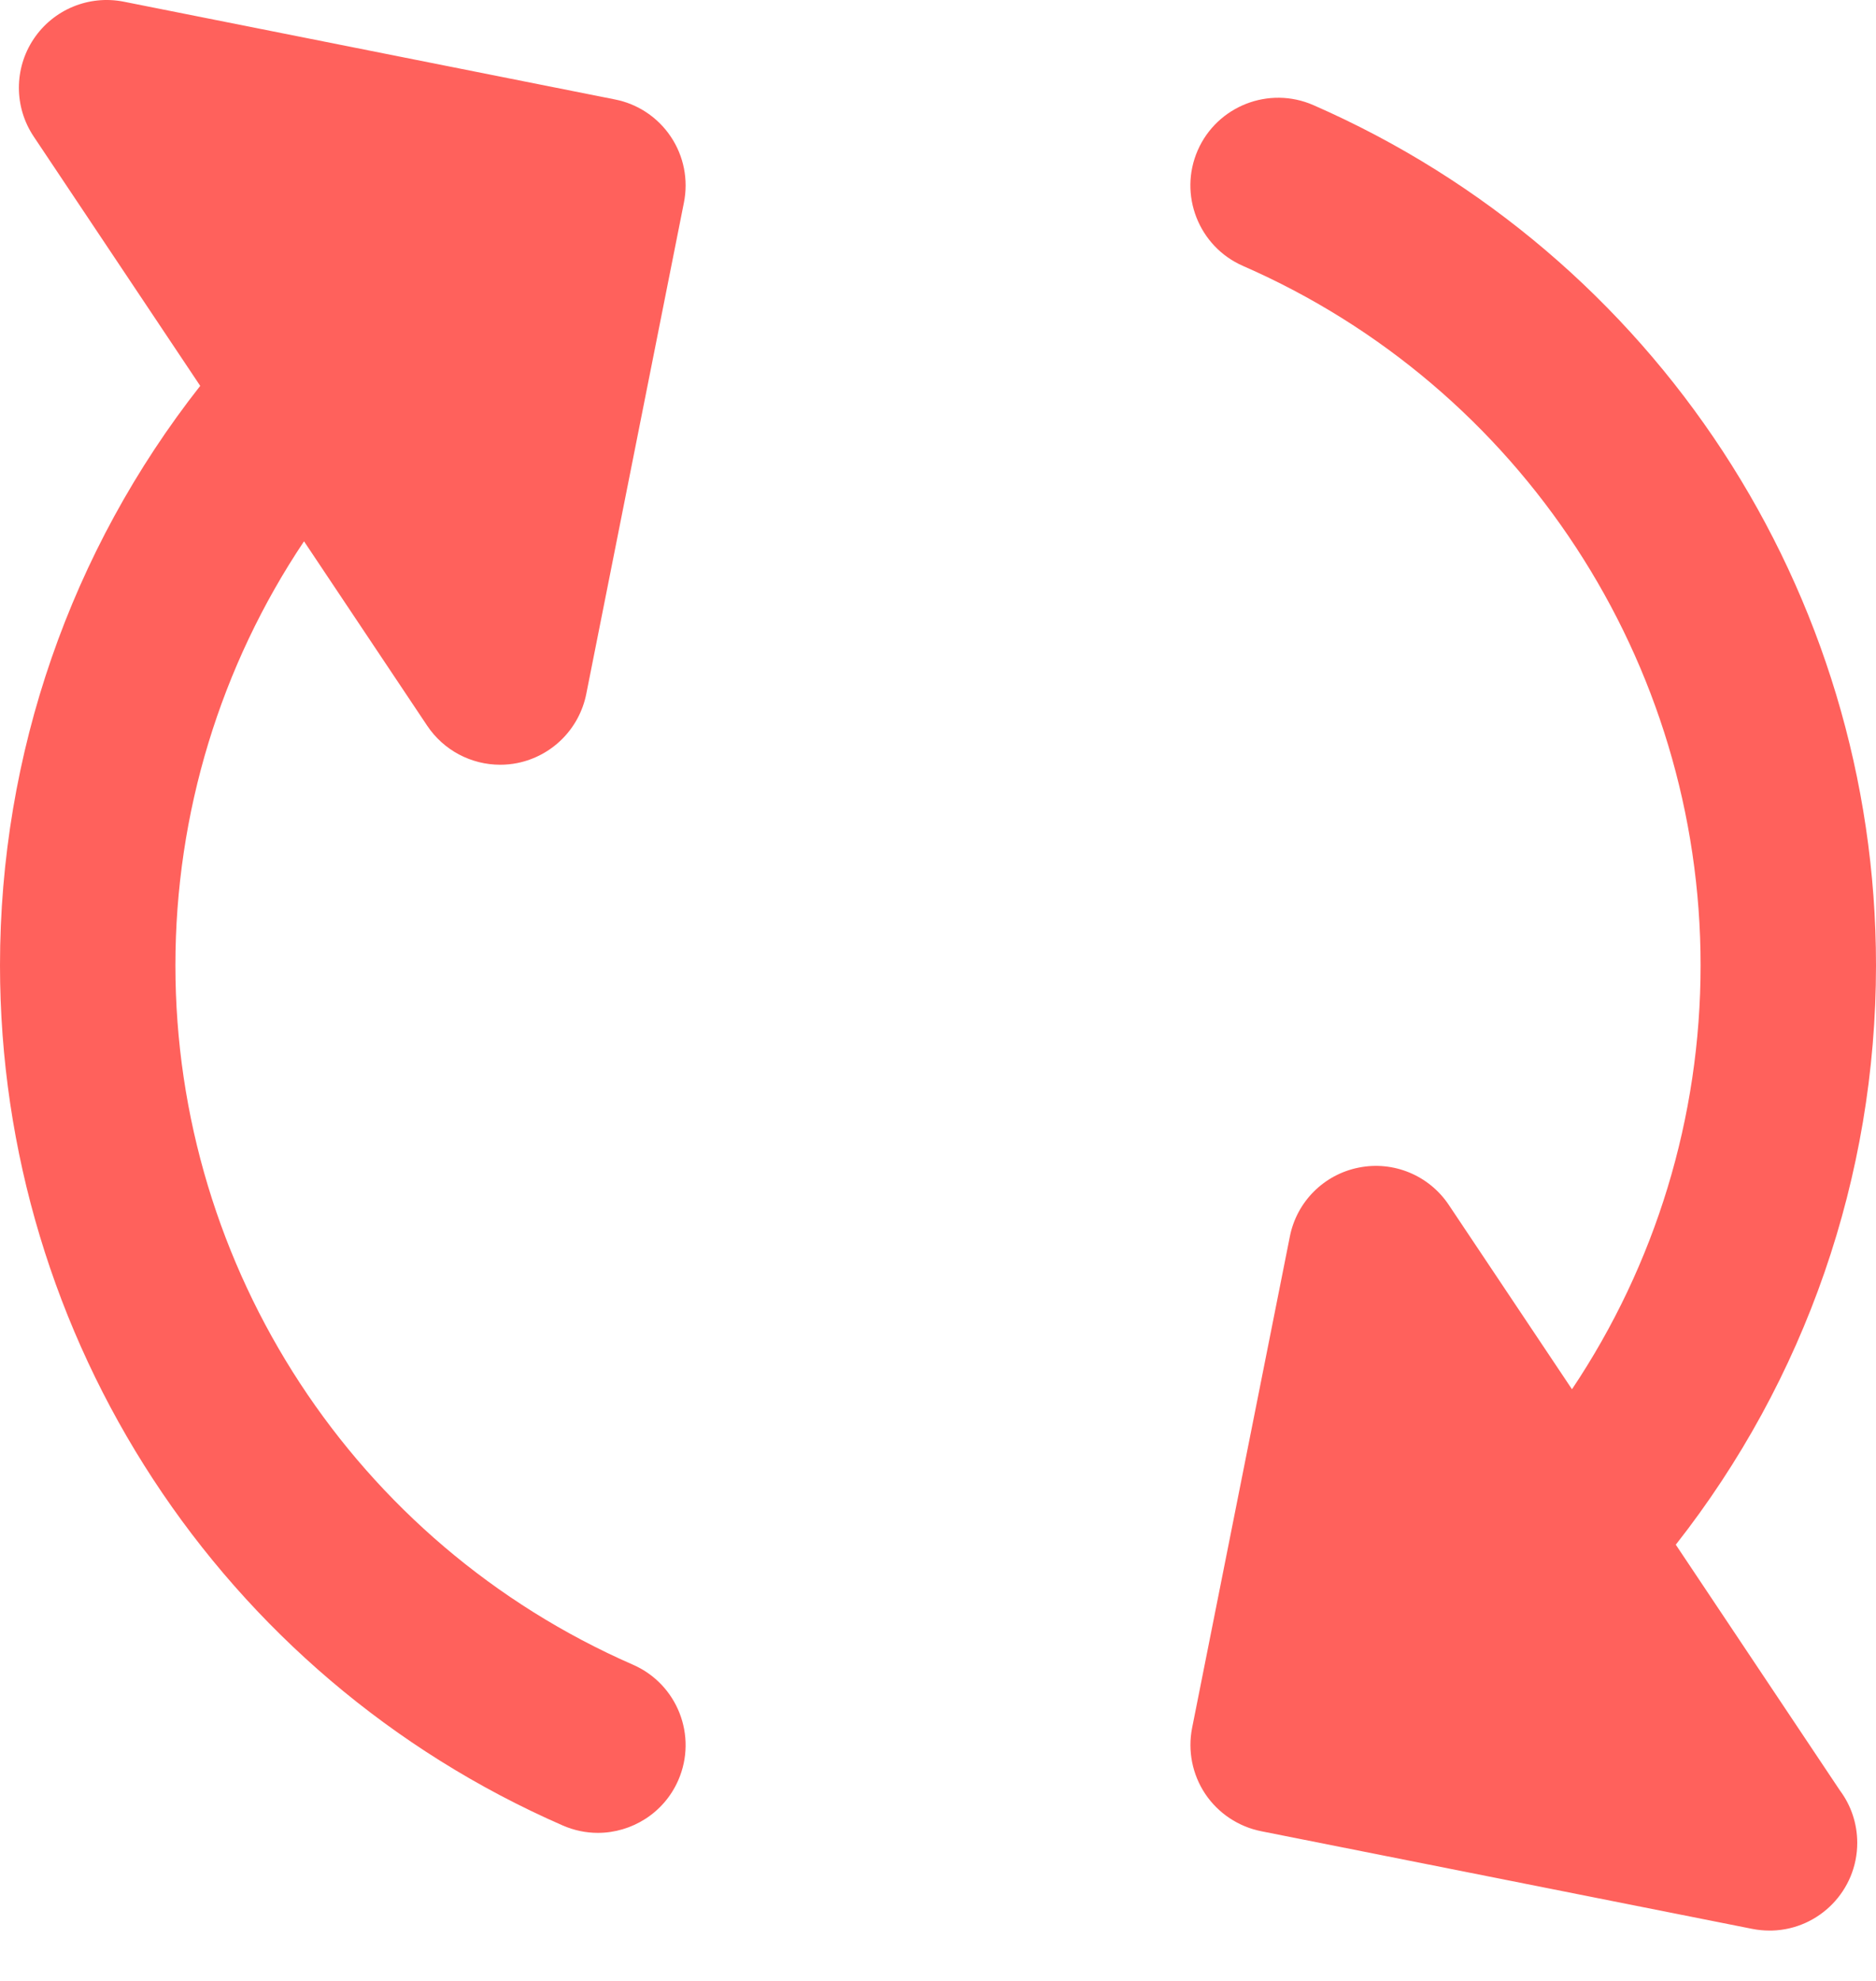
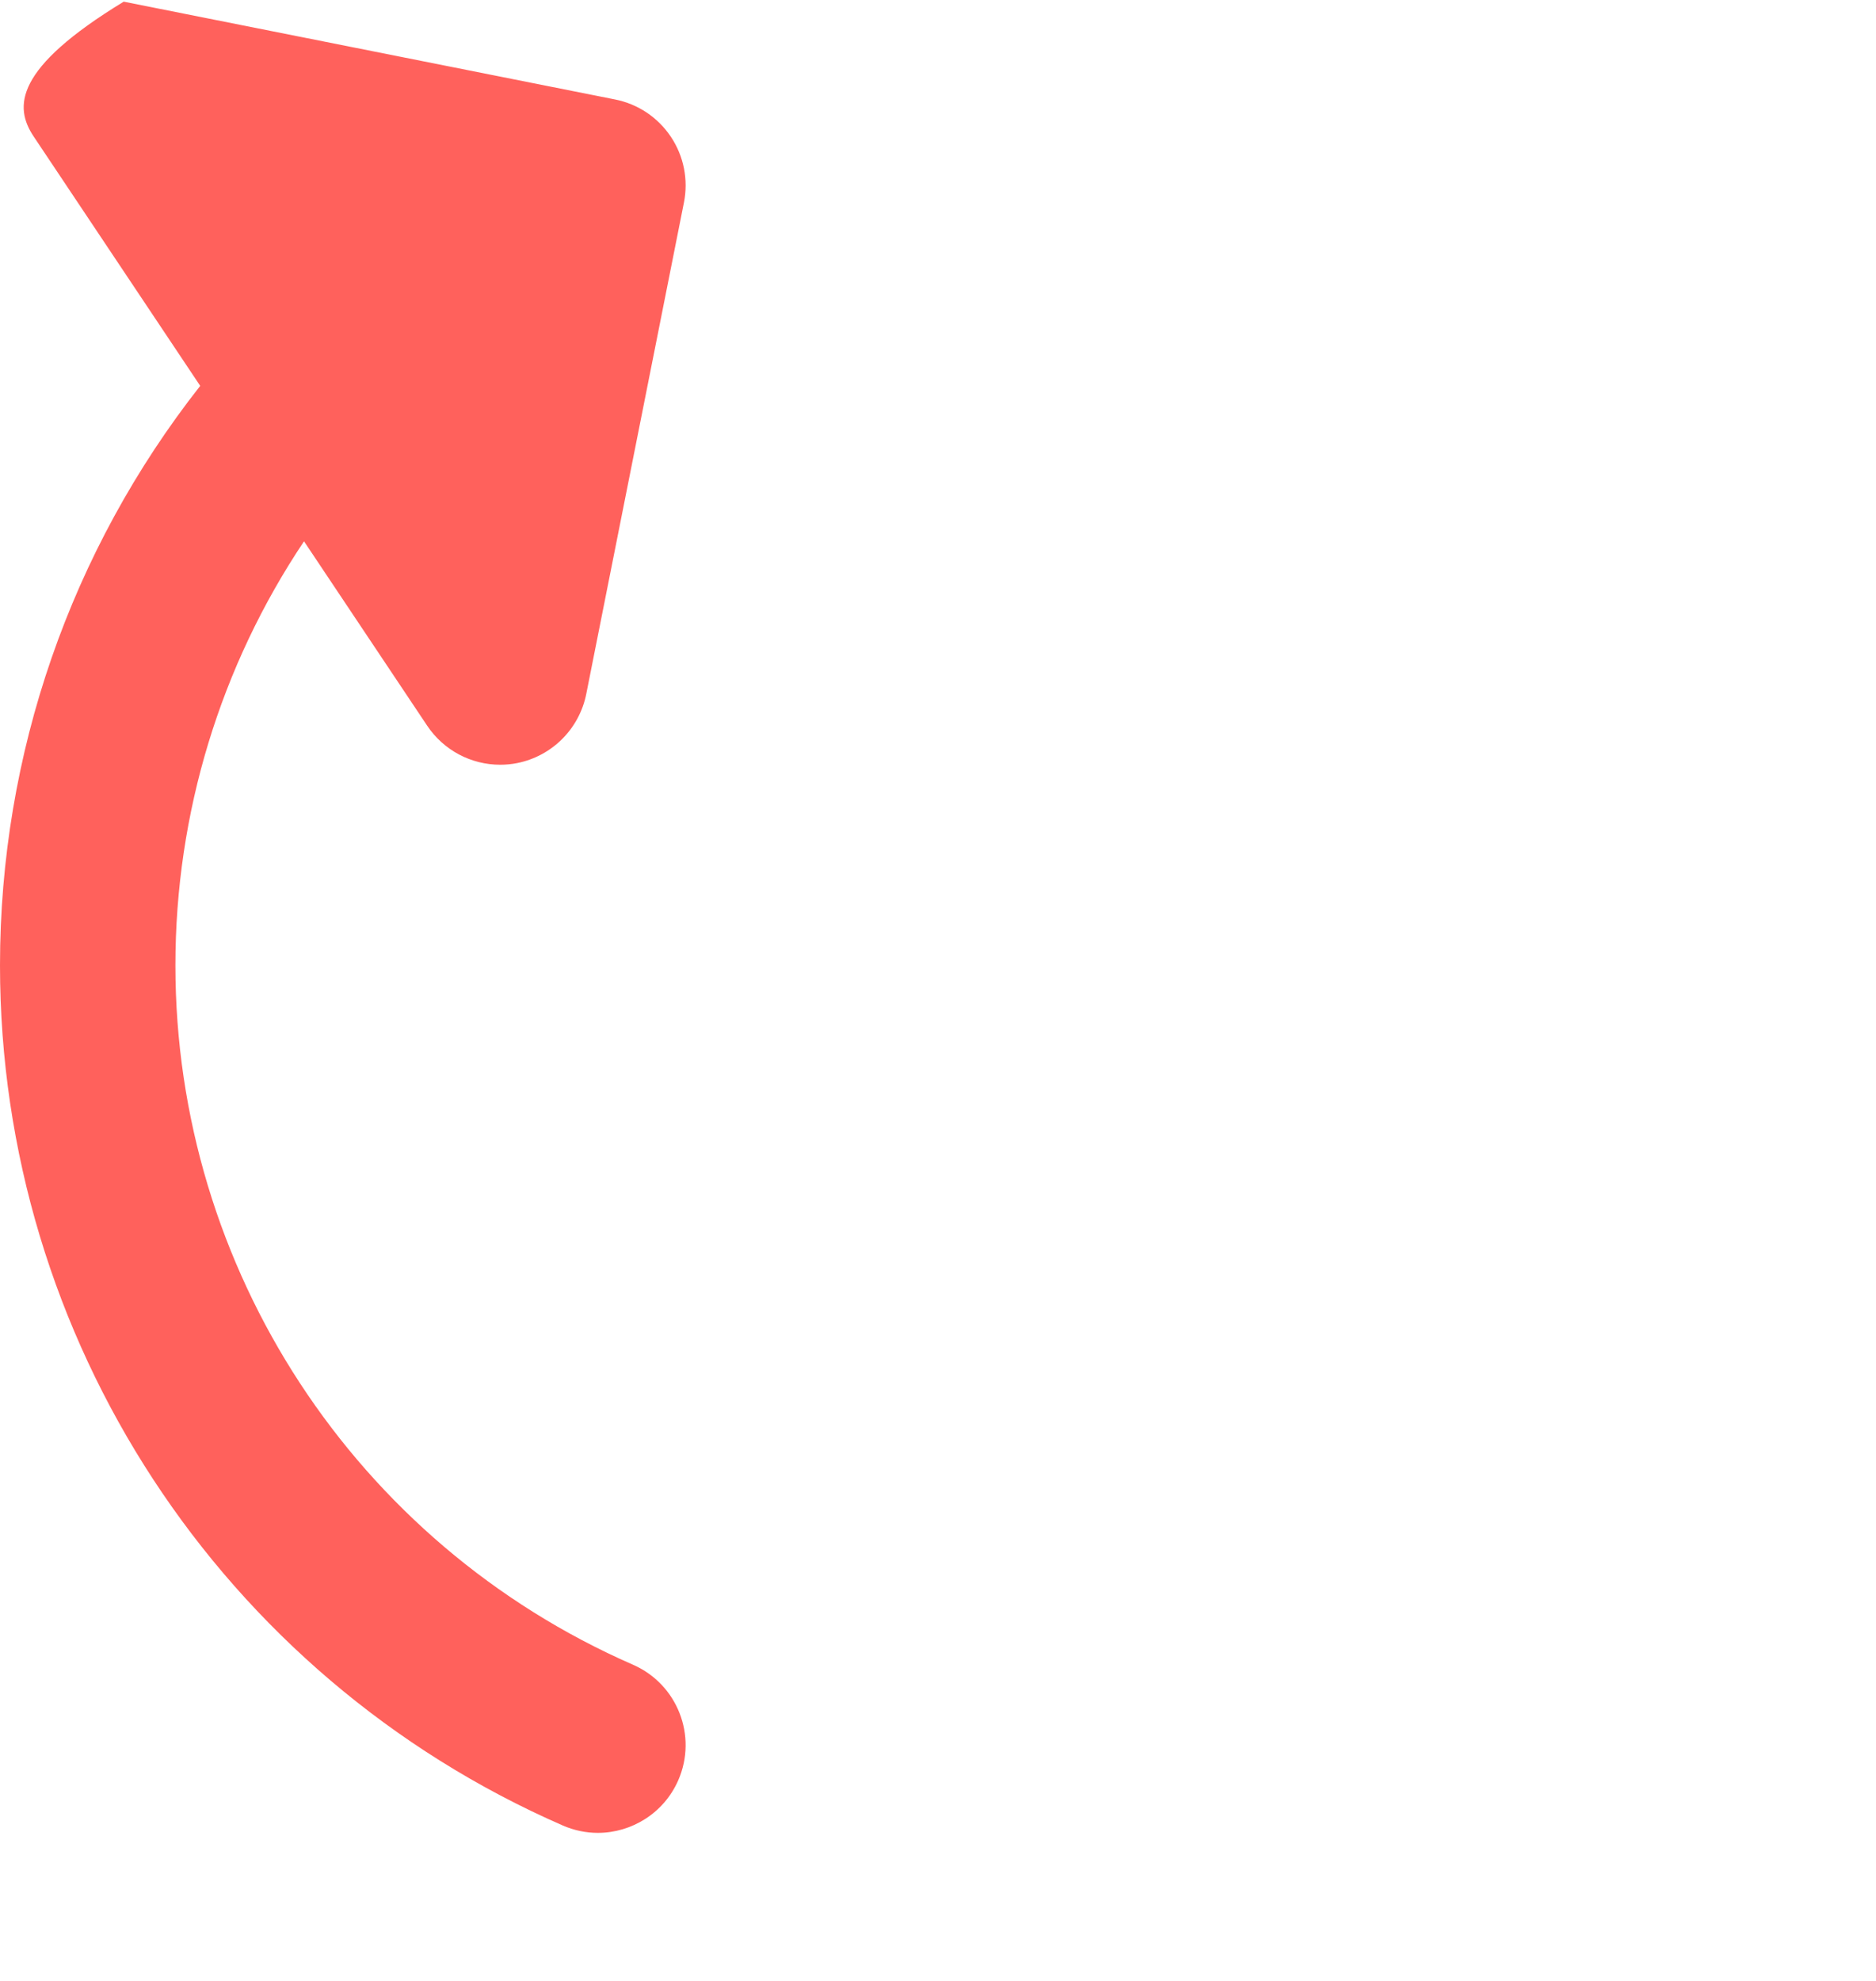
<svg xmlns="http://www.w3.org/2000/svg" width="18" height="19" viewBox="0 0 18 19" fill="none">
-   <path fill="#ff615c" d="M4.099 6.961C4.257 7.197 4.521 7.335 4.799 7.335C4.853 7.335 4.909 7.33 4.963 7.319C5.297 7.252 5.558 6.991 5.625 6.657L6.562 1.944C6.606 1.725 6.561 1.497 6.437 1.312C6.313 1.126 6.12 0.997 5.901 0.954L1.187 0.016C0.853 -0.05 0.512 0.091 0.323 0.374C0.134 0.657 0.134 1.026 0.323 1.309L1.921 3.701C0.678 5.282 0 7.231 0 9.259C0 12.838 2.119 16.076 5.399 17.509C5.509 17.557 5.624 17.58 5.736 17.58C6.06 17.58 6.37 17.391 6.508 17.075C6.694 16.649 6.499 16.153 6.073 15.967C3.407 14.802 1.683 12.168 1.683 9.259C1.683 7.799 2.116 6.388 2.917 5.192L4.099 6.961Z" />
-   <path fill="#ff615c" d="M16.079 14.816C17.322 13.235 18 11.286 18 9.259C18 5.68 15.881 2.442 12.601 1.008C12.175 0.822 11.678 1.017 11.492 1.442C11.306 1.868 11.501 2.365 11.927 2.551C14.593 3.716 16.317 6.349 16.317 9.259C16.317 10.719 15.884 12.129 15.083 13.325L13.901 11.557C13.712 11.274 13.371 11.132 13.037 11.199C12.703 11.265 12.442 11.526 12.376 11.86L11.438 16.574C11.395 16.793 11.44 17.02 11.564 17.206C11.688 17.391 11.881 17.52 12.1 17.564L16.813 18.501C16.868 18.512 16.923 18.517 16.978 18.517C16.986 18.517 16.994 18.517 17.003 18.517C17.456 18.504 17.82 18.132 17.82 17.676C17.82 17.488 17.759 17.315 17.655 17.175L16.079 14.816Z" />
+   <path fill="#ff615c" d="M4.099 6.961C4.257 7.197 4.521 7.335 4.799 7.335C4.853 7.335 4.909 7.33 4.963 7.319C5.297 7.252 5.558 6.991 5.625 6.657L6.562 1.944C6.606 1.725 6.561 1.497 6.437 1.312C6.313 1.126 6.12 0.997 5.901 0.954L1.187 0.016C0.134 0.657 0.134 1.026 0.323 1.309L1.921 3.701C0.678 5.282 0 7.231 0 9.259C0 12.838 2.119 16.076 5.399 17.509C5.509 17.557 5.624 17.58 5.736 17.58C6.06 17.58 6.37 17.391 6.508 17.075C6.694 16.649 6.499 16.153 6.073 15.967C3.407 14.802 1.683 12.168 1.683 9.259C1.683 7.799 2.116 6.388 2.917 5.192L4.099 6.961Z" />
</svg>